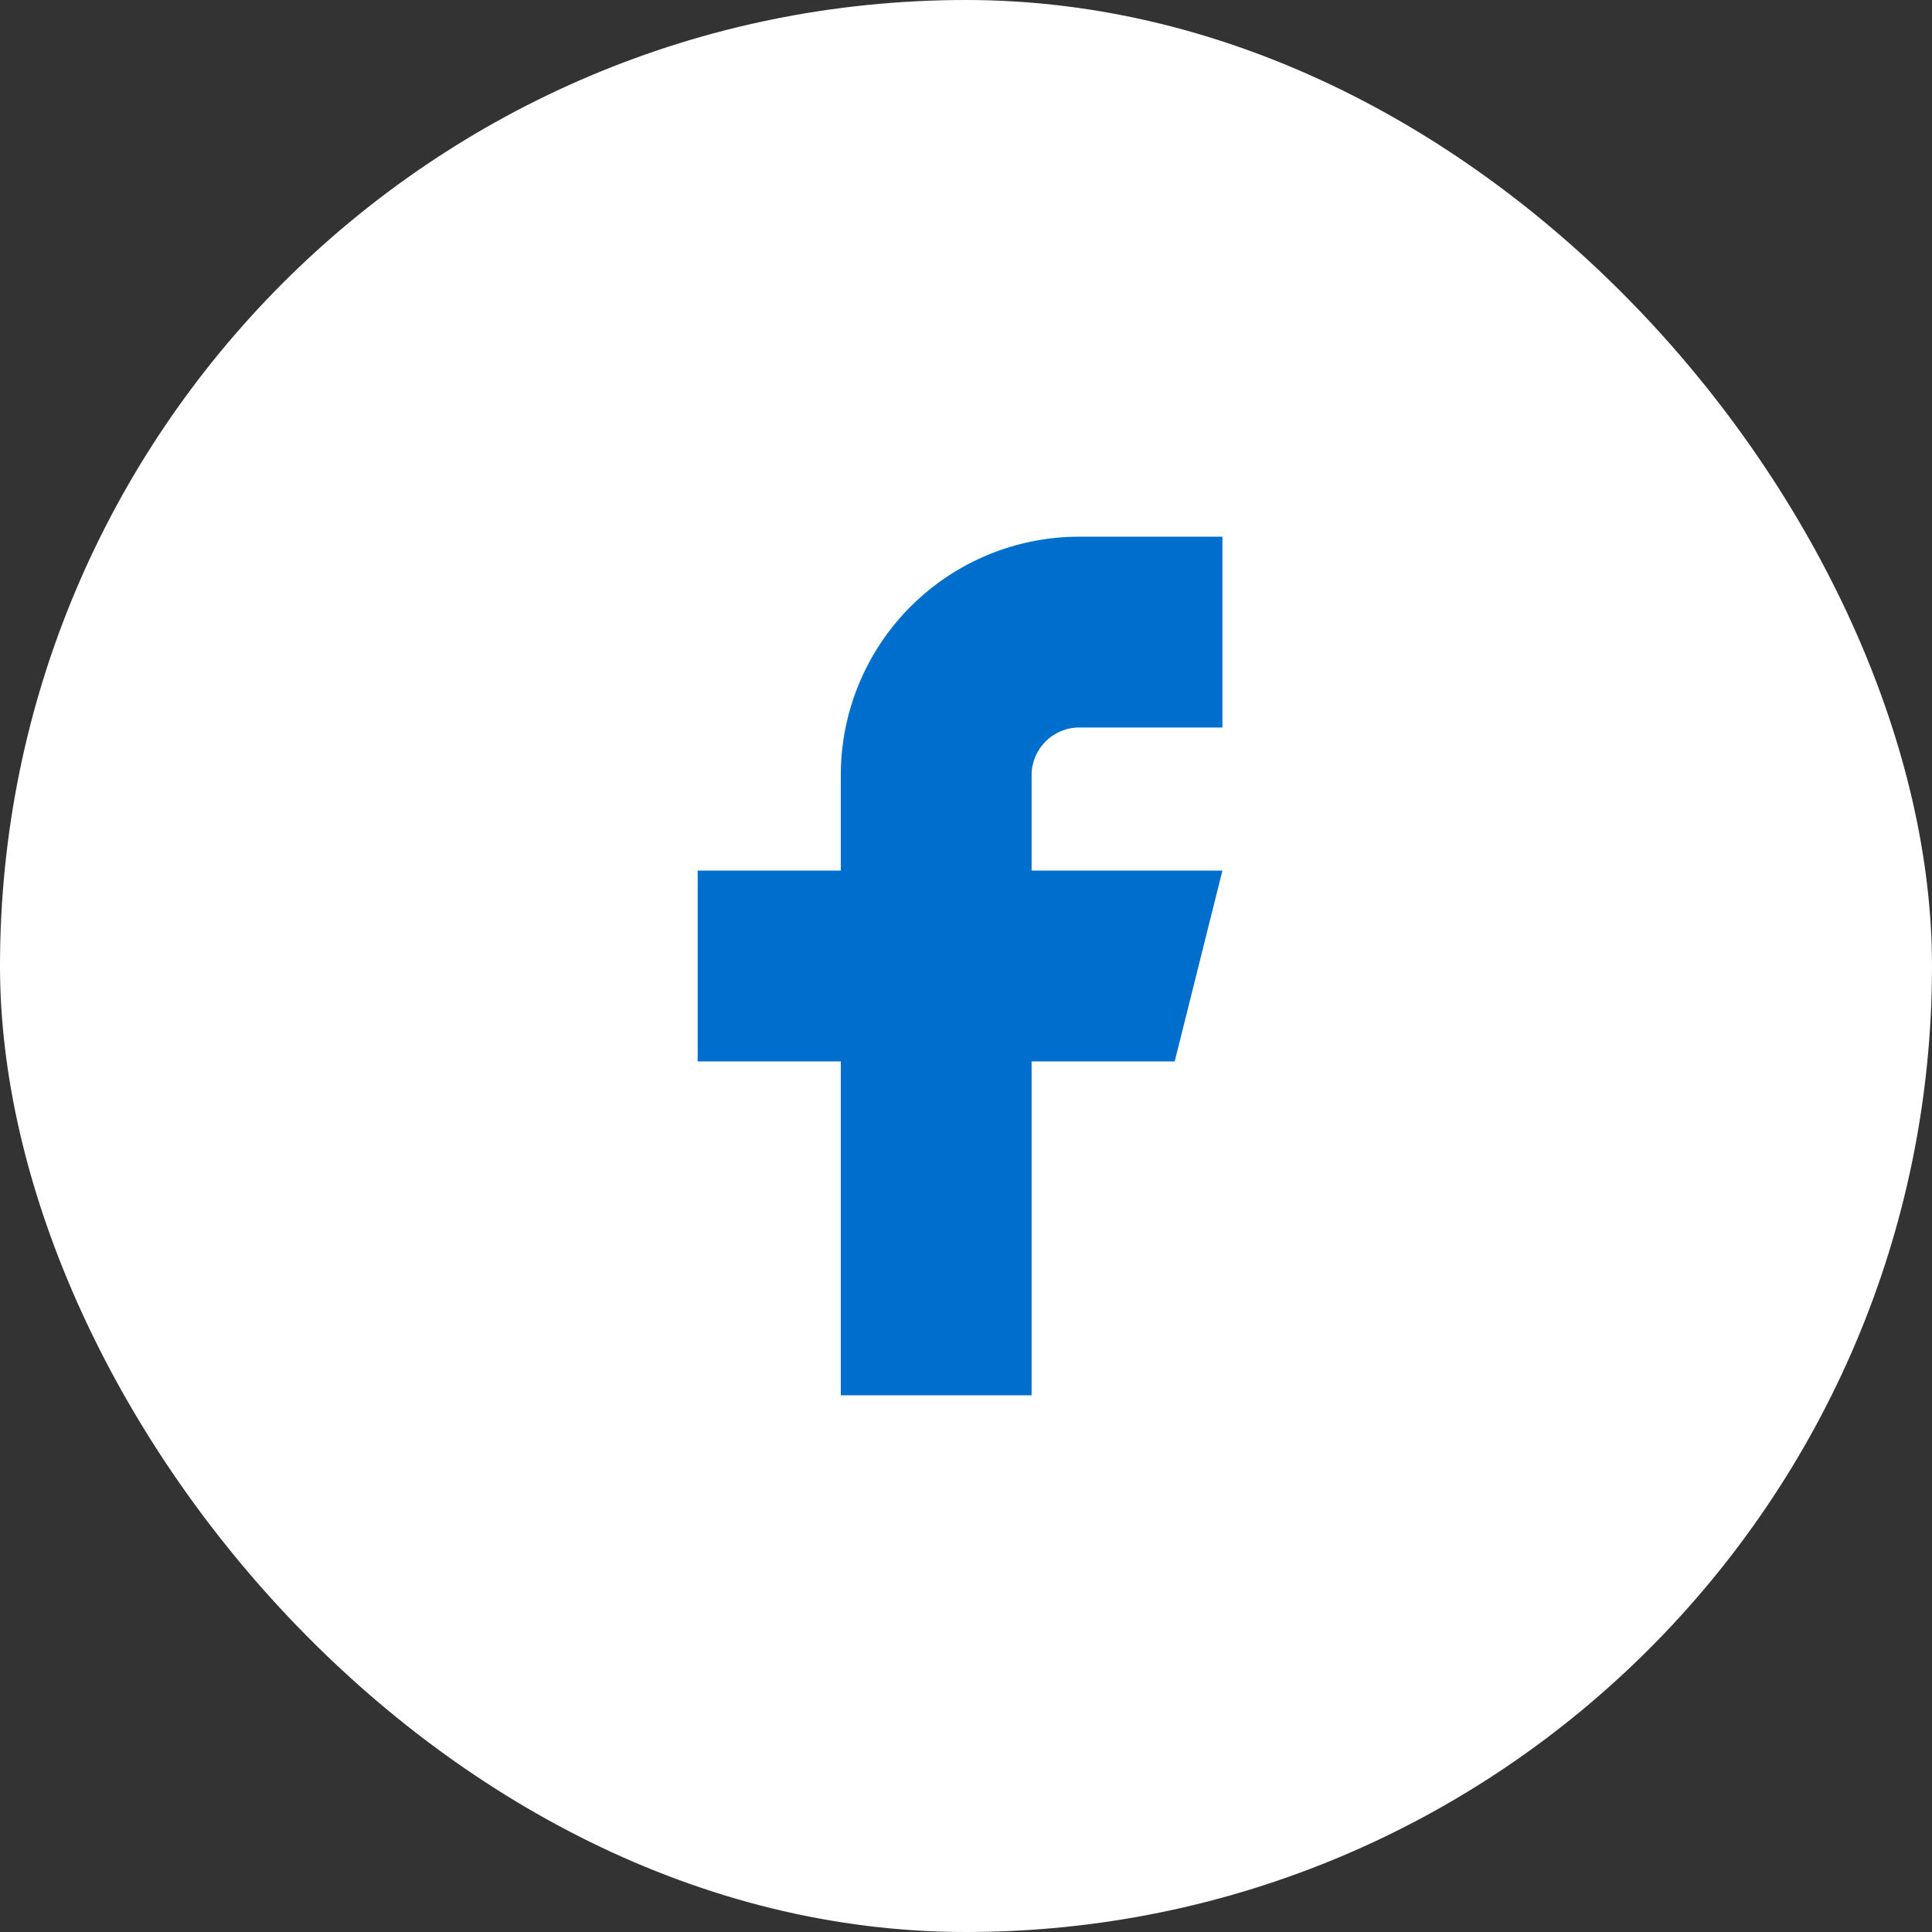
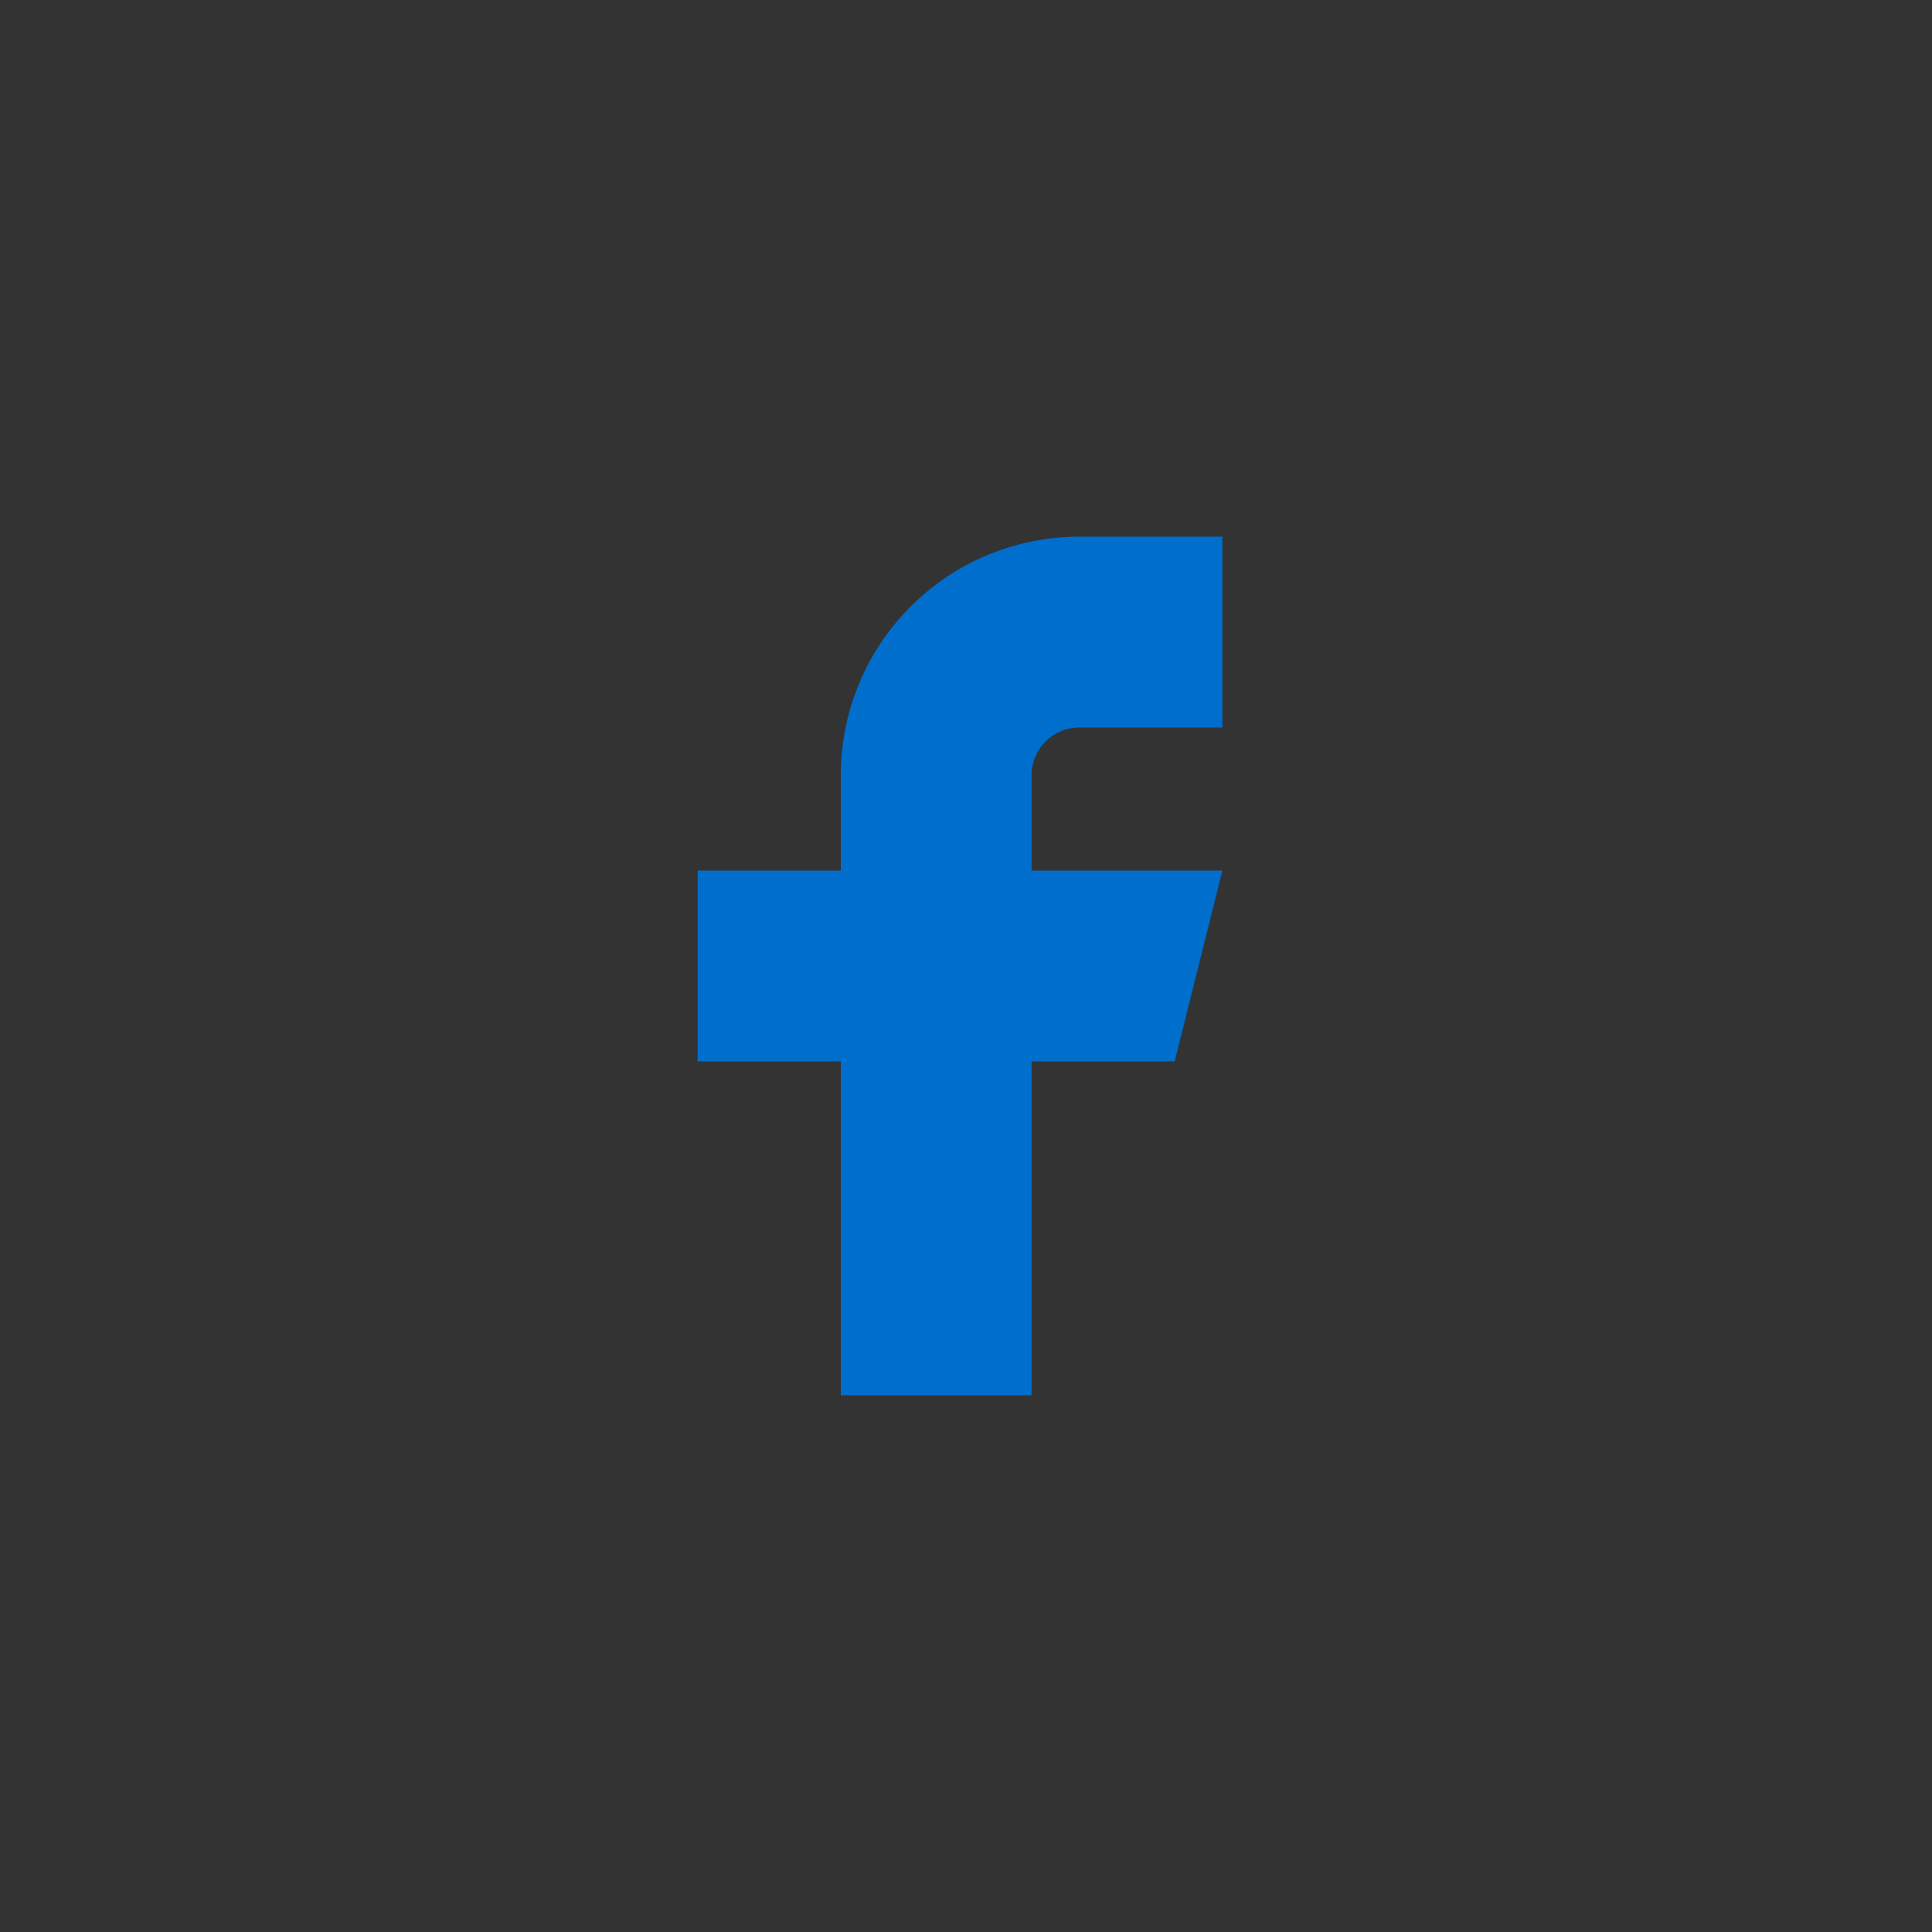
<svg xmlns="http://www.w3.org/2000/svg" width="36" height="36" viewBox="0 0 36 36" fill="none">
  <rect x="0" y="0" width="36" height="36" fill="#333333" stroke="none" />
-   <rect width="36" height="36" rx="18" fill="white" />
-   <path d="M13 16.222V19.778H15.667V26H19.222V19.778H21.889L22.778 16.222H19.222V14.444C19.222 14.209 19.316 13.983 19.483 13.816C19.649 13.649 19.875 13.556 20.111 13.556H22.778V10H20.111C18.932 10 17.802 10.468 16.968 11.302C16.135 12.135 15.667 13.266 15.667 14.444V16.222H13Z" fill="#006ECD" />
+   <path d="M13 16.222V19.778H15.667V26H19.222V19.778H21.889L22.778 16.222H19.222V14.444C19.222 14.209 19.316 13.983 19.483 13.816C19.649 13.649 19.875 13.556 20.111 13.556H22.778V10H20.111C18.932 10 17.802 10.468 16.968 11.302C16.135 12.135 15.667 13.266 15.667 14.444V16.222Z" fill="#006ECD" />
</svg>